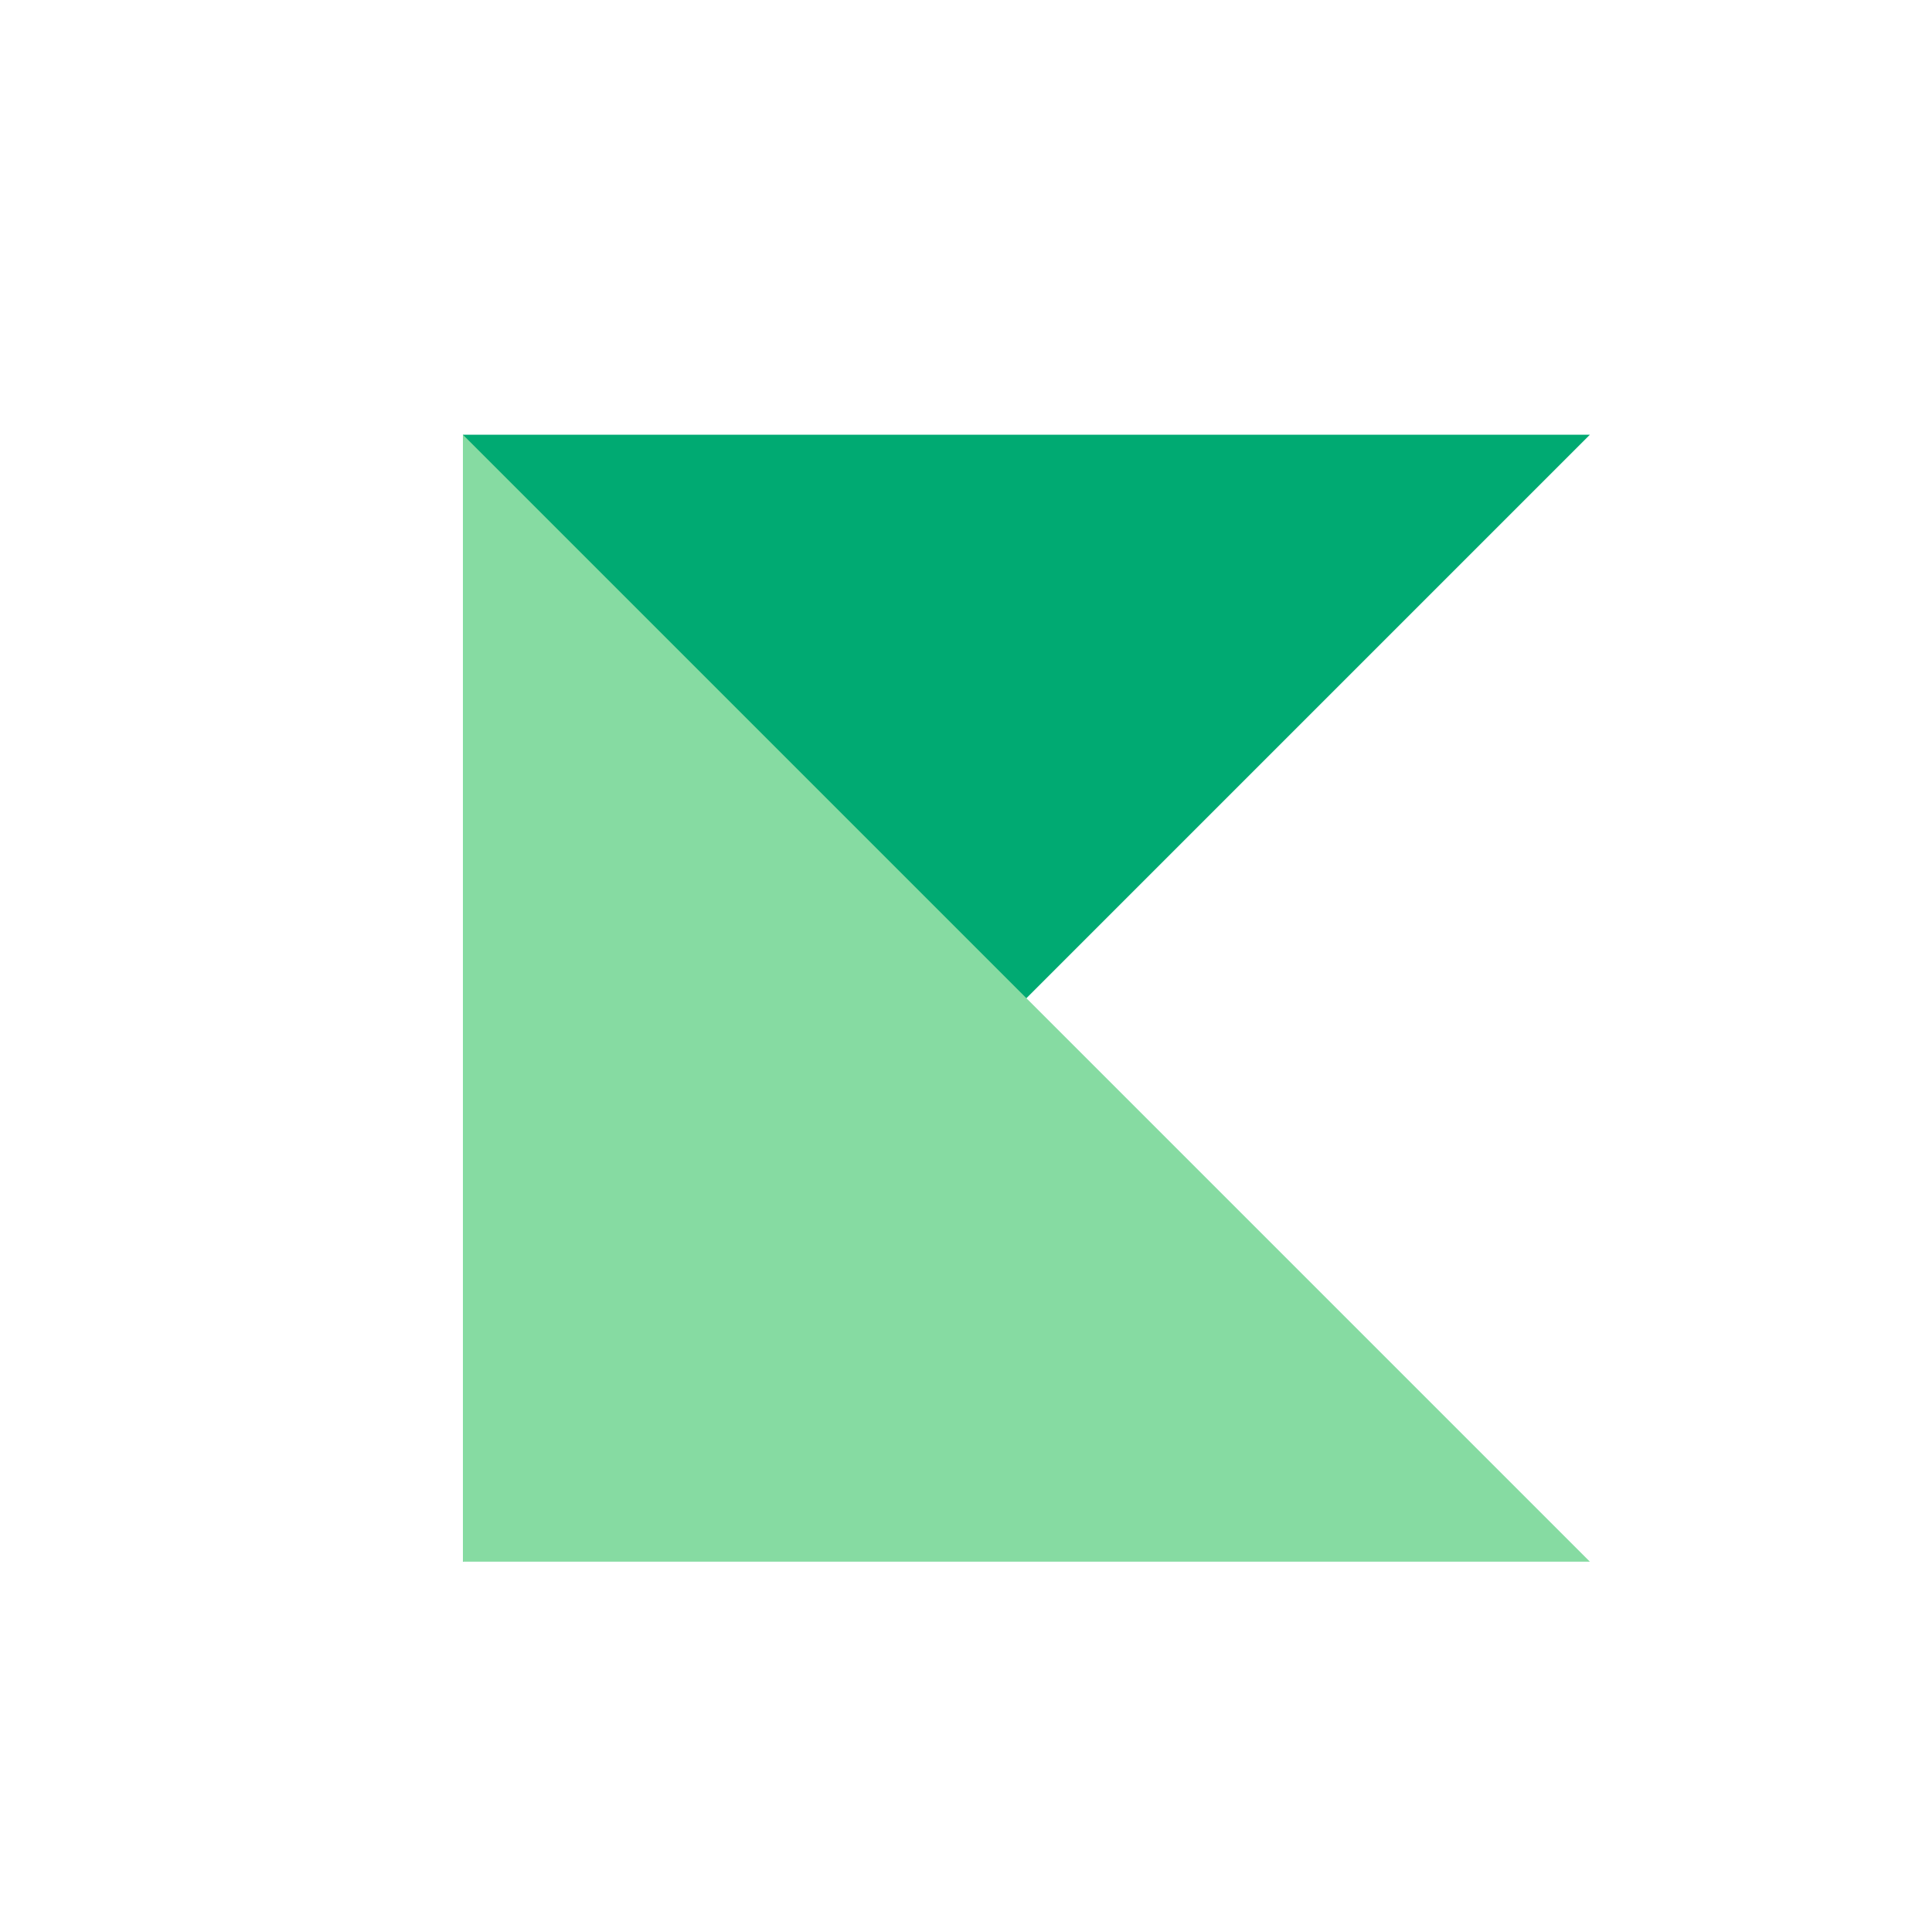
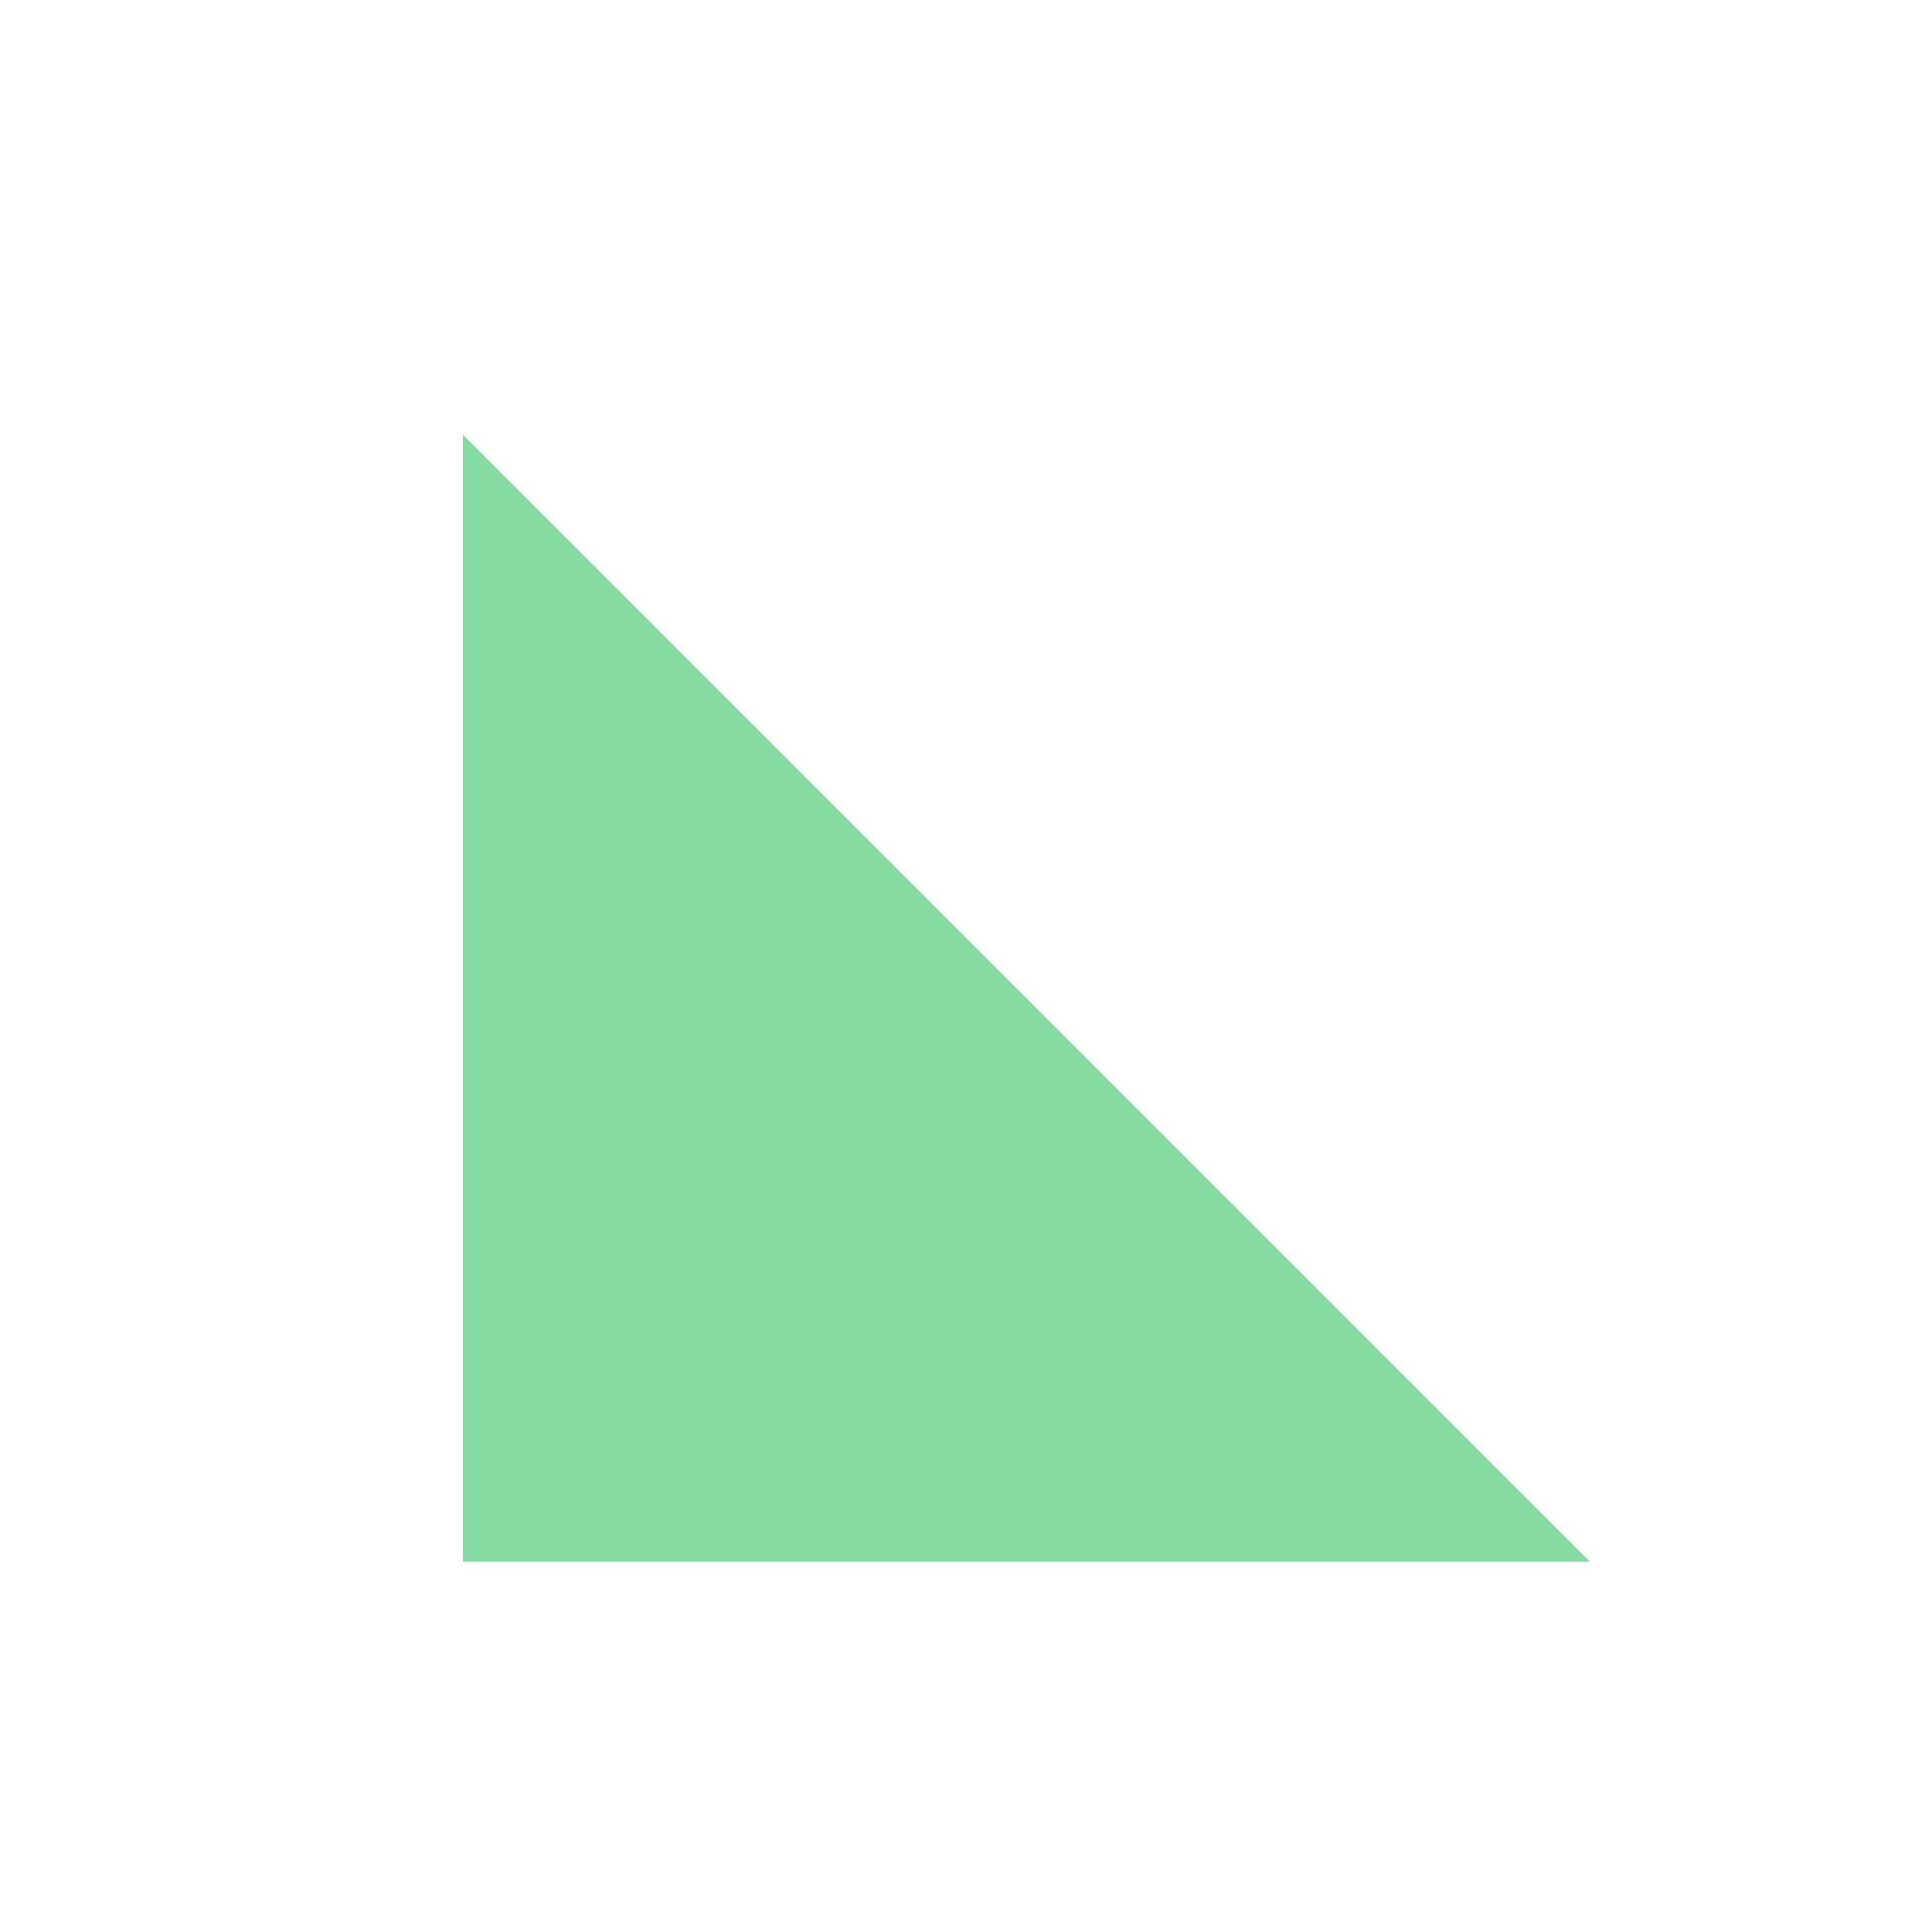
<svg xmlns="http://www.w3.org/2000/svg" width="30px" height="30px" viewBox="0 0 30 30" version="1.1">
  <title>Kafka-</title>
  <desc>Created with Sketch.</desc>
  <g id="Kafka-" stroke="none" stroke-width="1" fill="none" fill-rule="evenodd">
    <g>
      <g id="sd-wan">
-         <rect id="矩形" x="0" y="0" width="30" height="30" />
-       </g>
+         </g>
      <g id="分组" transform="translate(5, 5)">
        <rect id="矩形" x="0" y="0" width="21" height="21" />
-         <polygon id="路径" fill="#00AA72" fill-rule="nonzero" transform="translate(10.938, 10.5) scale(-1, 1) rotate(-180) translate(-10.938, -10.5) " points="2.188 1.75 19.688 19.25 2.188 19.25" />
        <polygon id="路径" fill="#86DBA2" fill-rule="nonzero" points="2.188 1.75 19.688 19.25 2.188 19.25" />
      </g>
    </g>
  </g>
</svg>